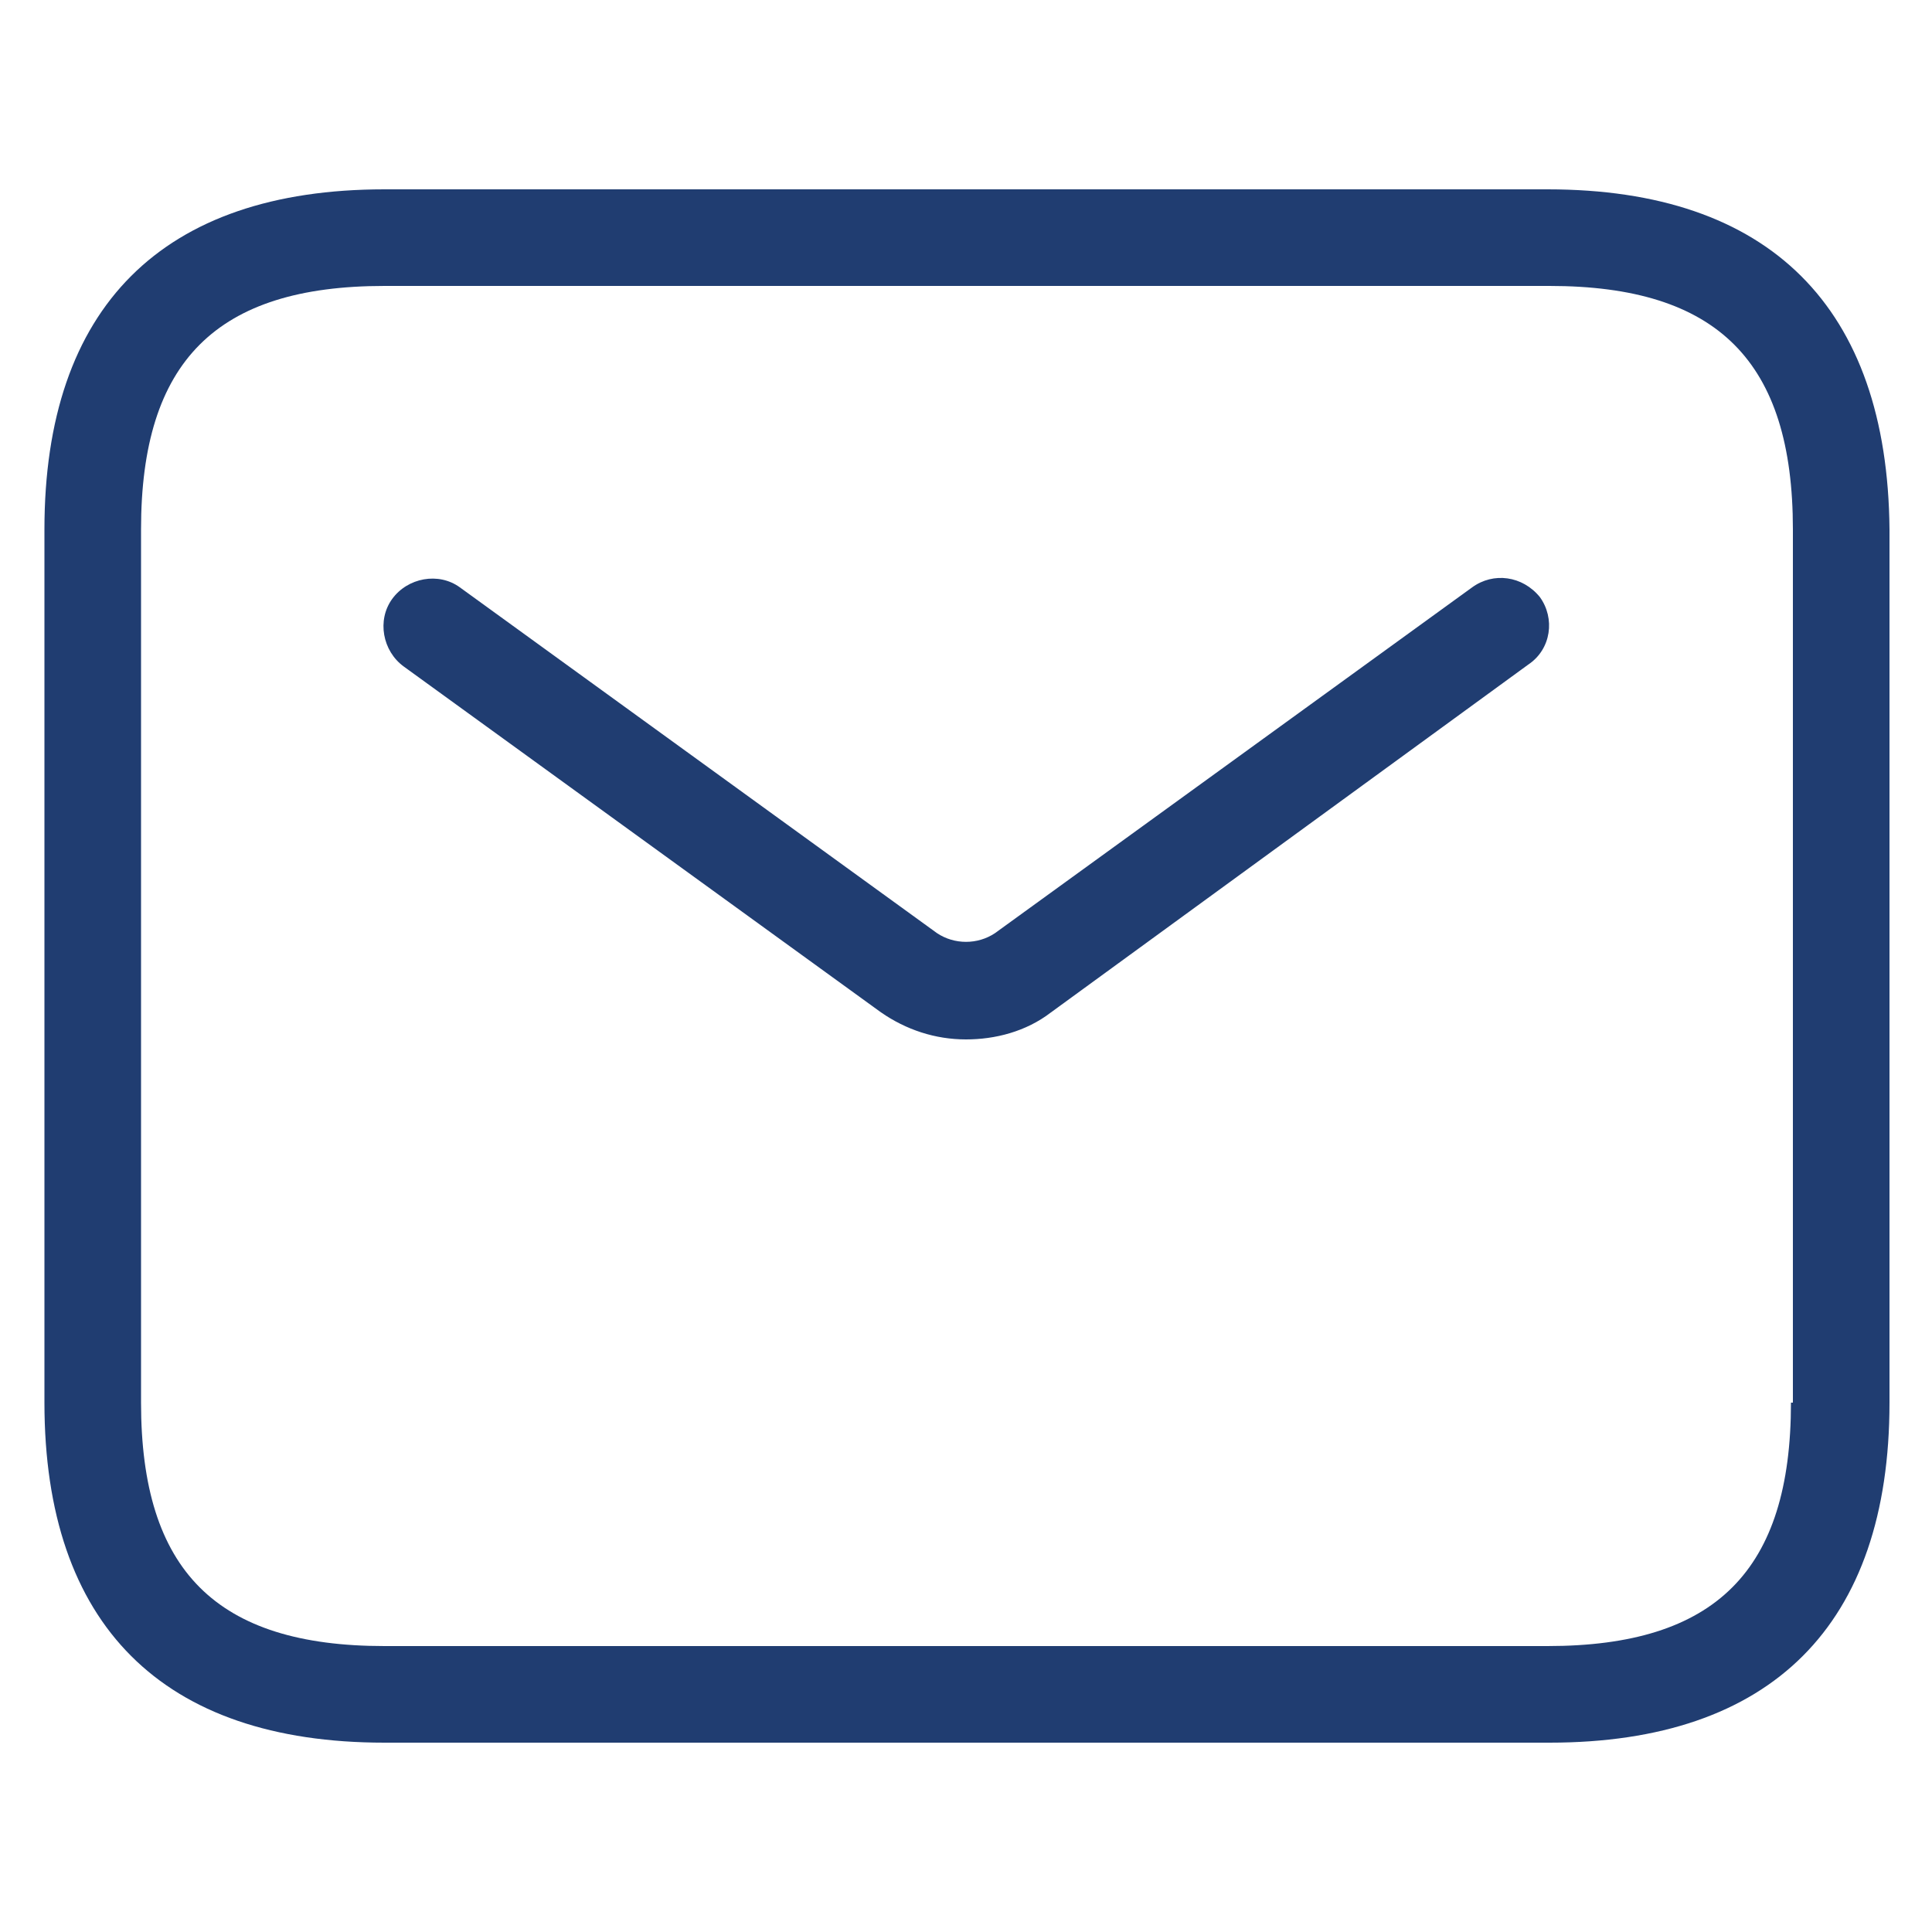
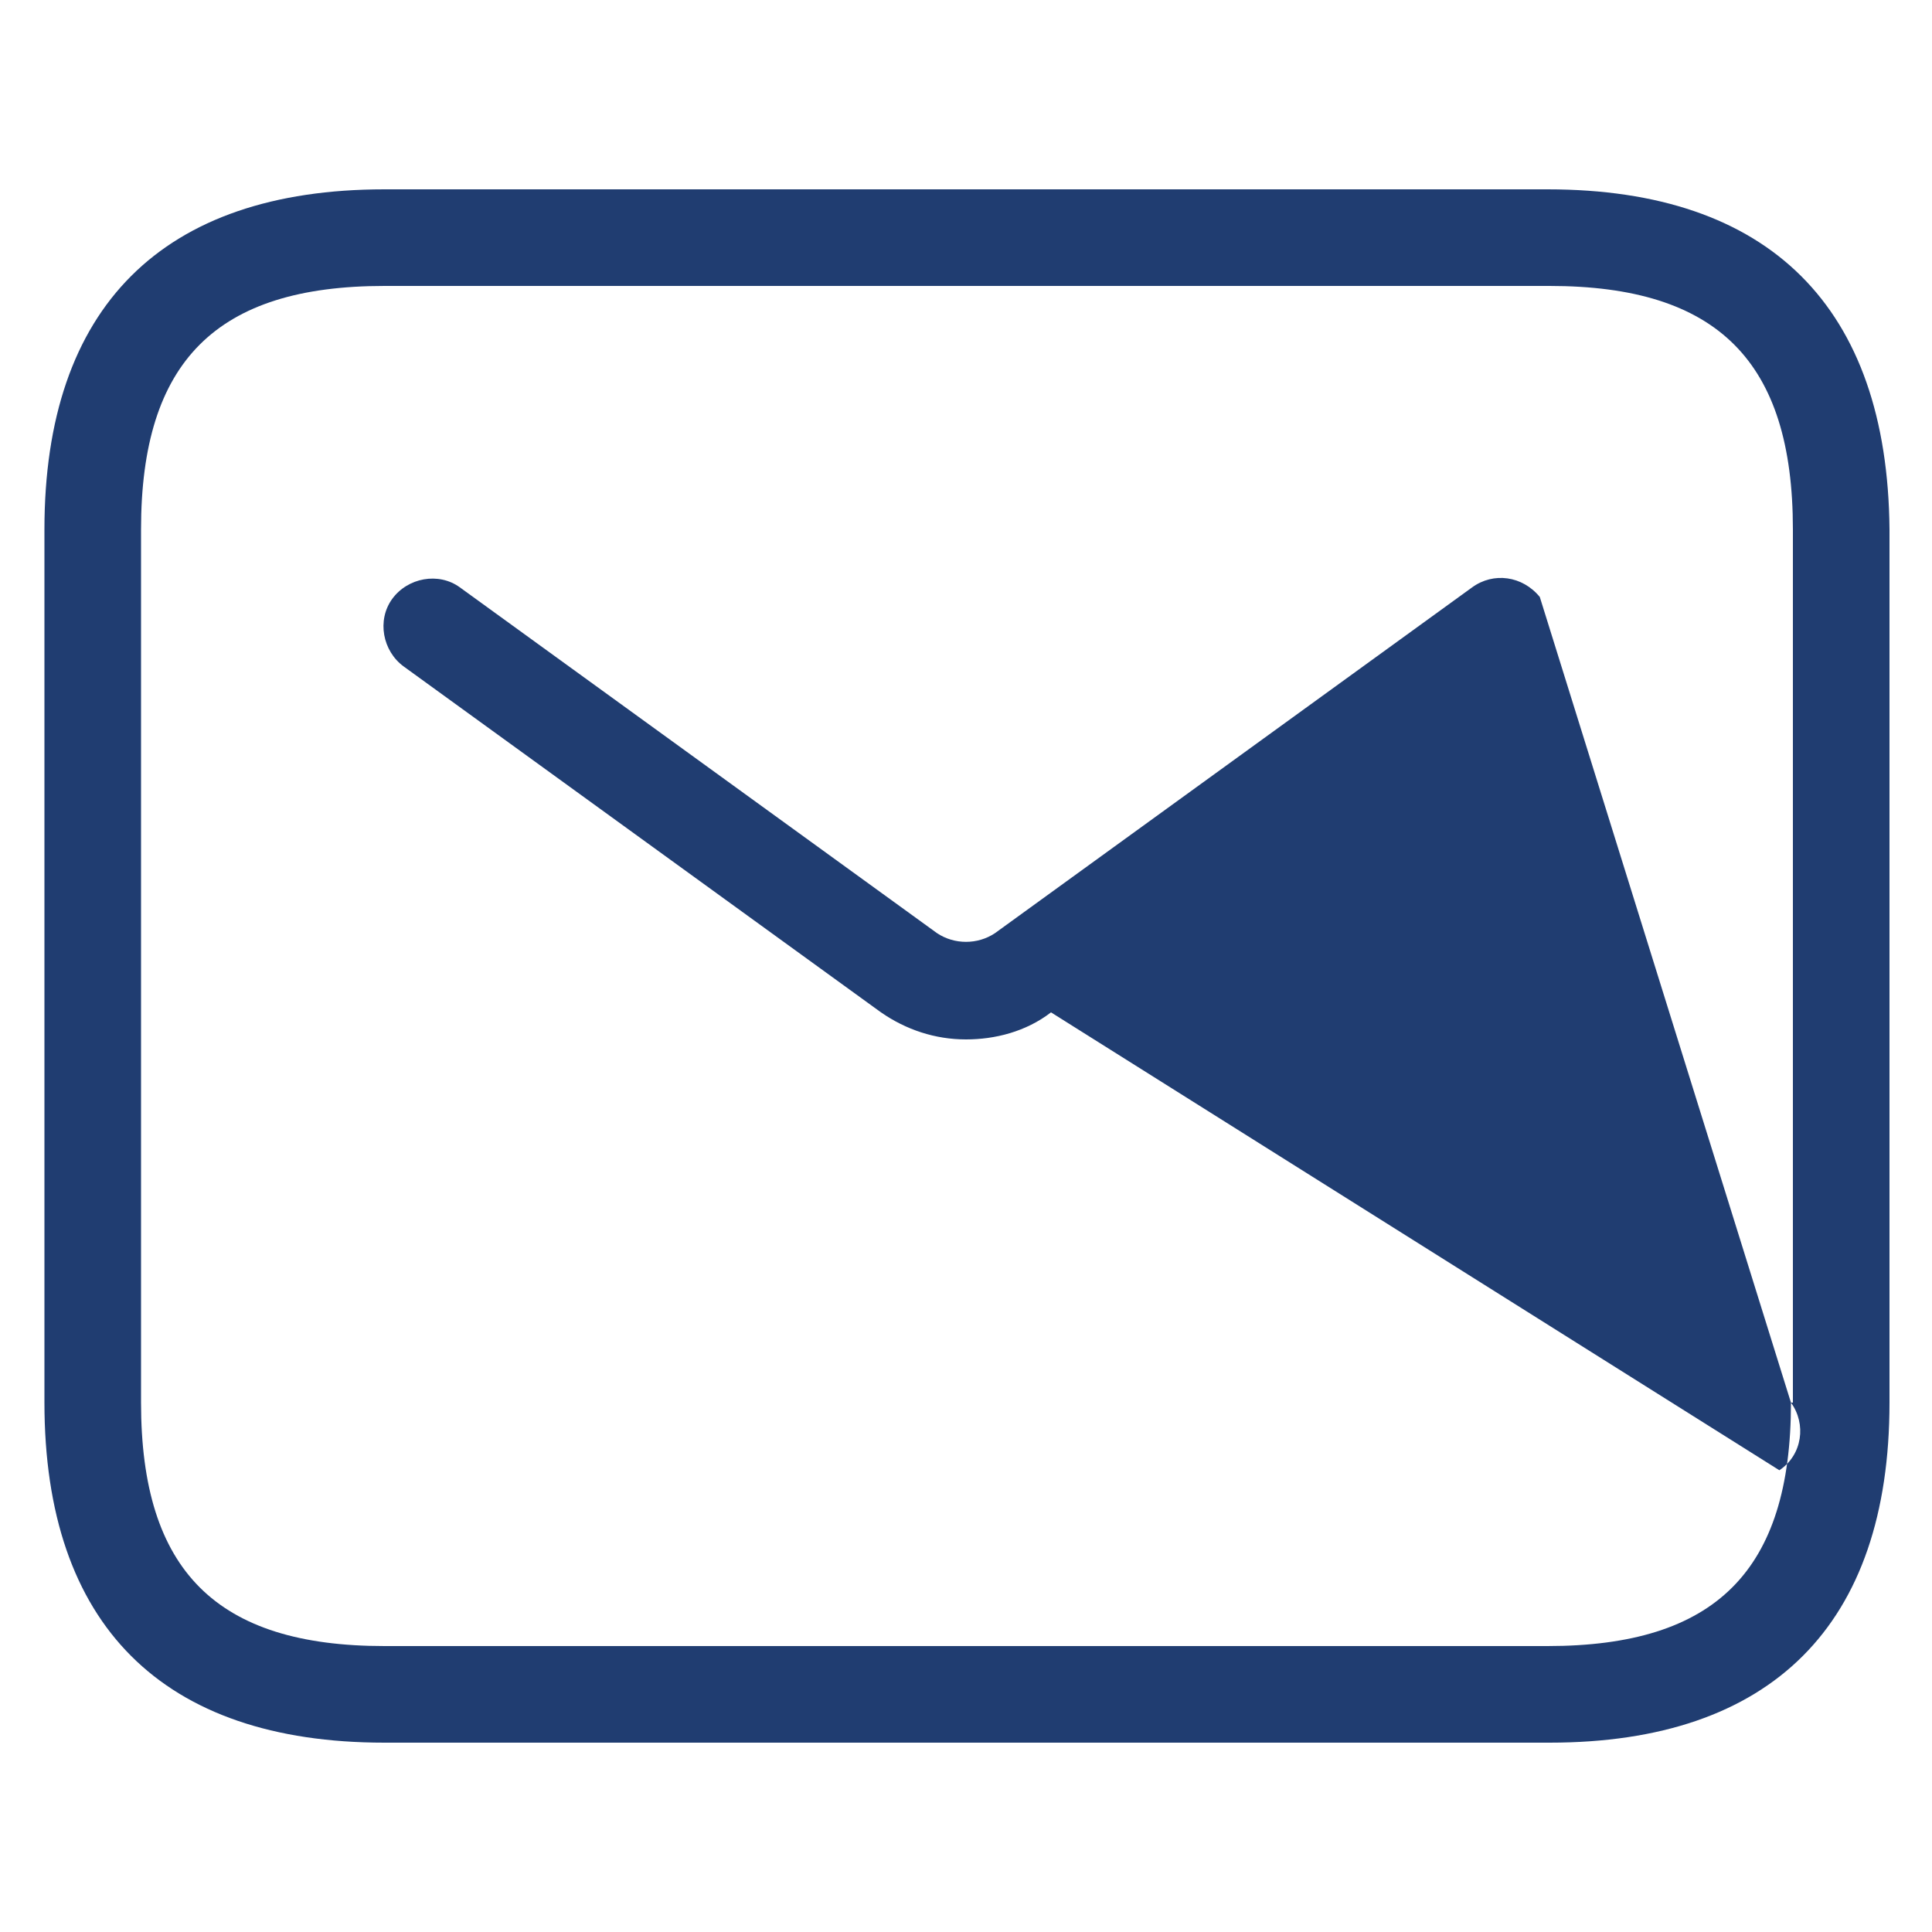
<svg xmlns="http://www.w3.org/2000/svg" version="1.1" id="Layer_1" x="0px" y="0px" viewBox="0 0 100 100" style="enable-background:new 0 0 100 100;" xml:space="preserve">
  <style type="text/css">
	.st0{fill:#203D71;}
</style>
-   <path id="envelope" class="st0" d="M80.1,9.8H19.9C8.4,9.8,2.3,15.9,2.3,27.4v45.2c0,11.5,6.1,17.6,17.6,17.6h60.3  c11.5,0,17.6-6.1,17.6-17.6V27.4C97.7,15.9,91.6,9.8,80.1,9.8z M92.7,72.6c0,8.7-3.9,12.6-12.6,12.6H19.9c-8.7,0-12.6-3.9-12.6-12.6  V27.4c0-8.7,3.9-12.6,12.6-12.6h60.3c8.7,0,12.6,3.9,12.6,12.6V72.6z M79.7,30.9c0.8,1.1,0.6,2.7-0.6,3.5L54.4,52.4  c-1.3,1-2.9,1.4-4.4,1.4c-1.6,0-3.1-0.5-4.4-1.4L20.9,34.5c-1.1-0.8-1.4-2.4-0.6-3.5c0.8-1.1,2.4-1.4,3.5-0.6l24.7,17.9  c0.9,0.6,2.1,0.6,3,0l24.7-17.9C77.3,29.6,78.8,29.8,79.7,30.9z" />
+   <path id="envelope" class="st0" d="M80.1,9.8H19.9C8.4,9.8,2.3,15.9,2.3,27.4v45.2c0,11.5,6.1,17.6,17.6,17.6h60.3  c11.5,0,17.6-6.1,17.6-17.6V27.4C97.7,15.9,91.6,9.8,80.1,9.8z M92.7,72.6c0,8.7-3.9,12.6-12.6,12.6H19.9c-8.7,0-12.6-3.9-12.6-12.6  V27.4c0-8.7,3.9-12.6,12.6-12.6h60.3c8.7,0,12.6,3.9,12.6,12.6V72.6z c0.8,1.1,0.6,2.7-0.6,3.5L54.4,52.4  c-1.3,1-2.9,1.4-4.4,1.4c-1.6,0-3.1-0.5-4.4-1.4L20.9,34.5c-1.1-0.8-1.4-2.4-0.6-3.5c0.8-1.1,2.4-1.4,3.5-0.6l24.7,17.9  c0.9,0.6,2.1,0.6,3,0l24.7-17.9C77.3,29.6,78.8,29.8,79.7,30.9z" />
</svg>